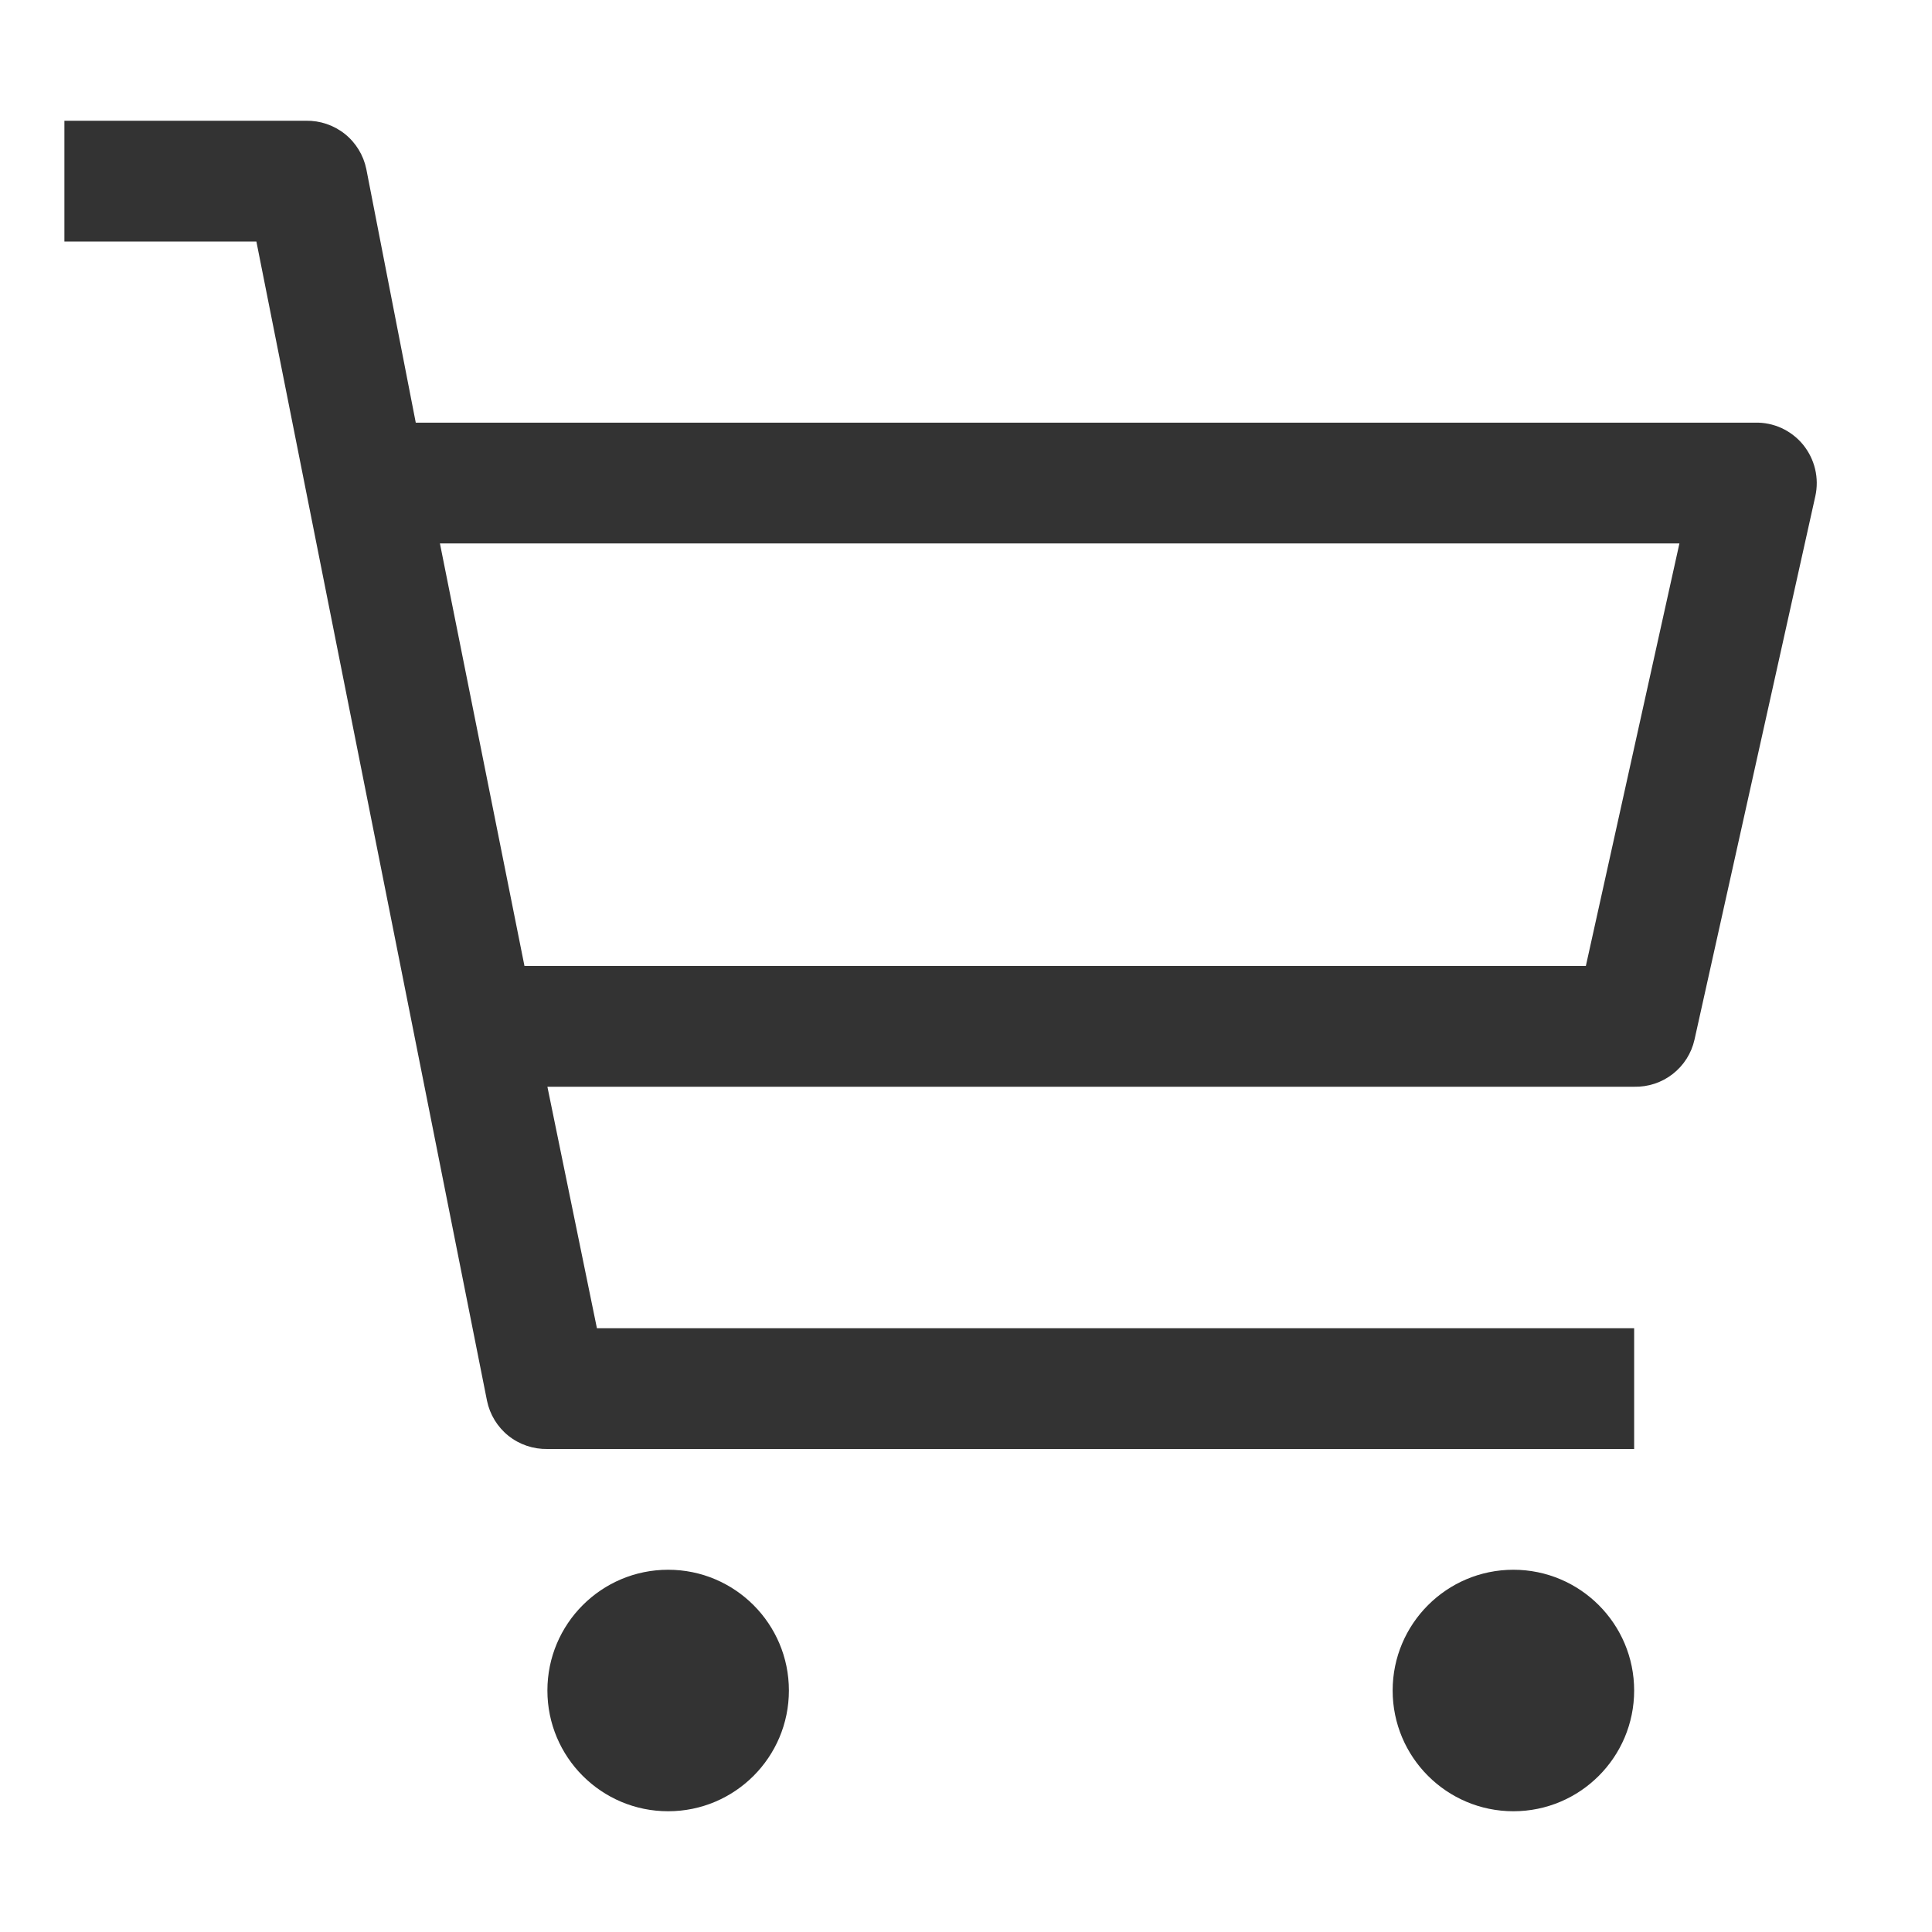
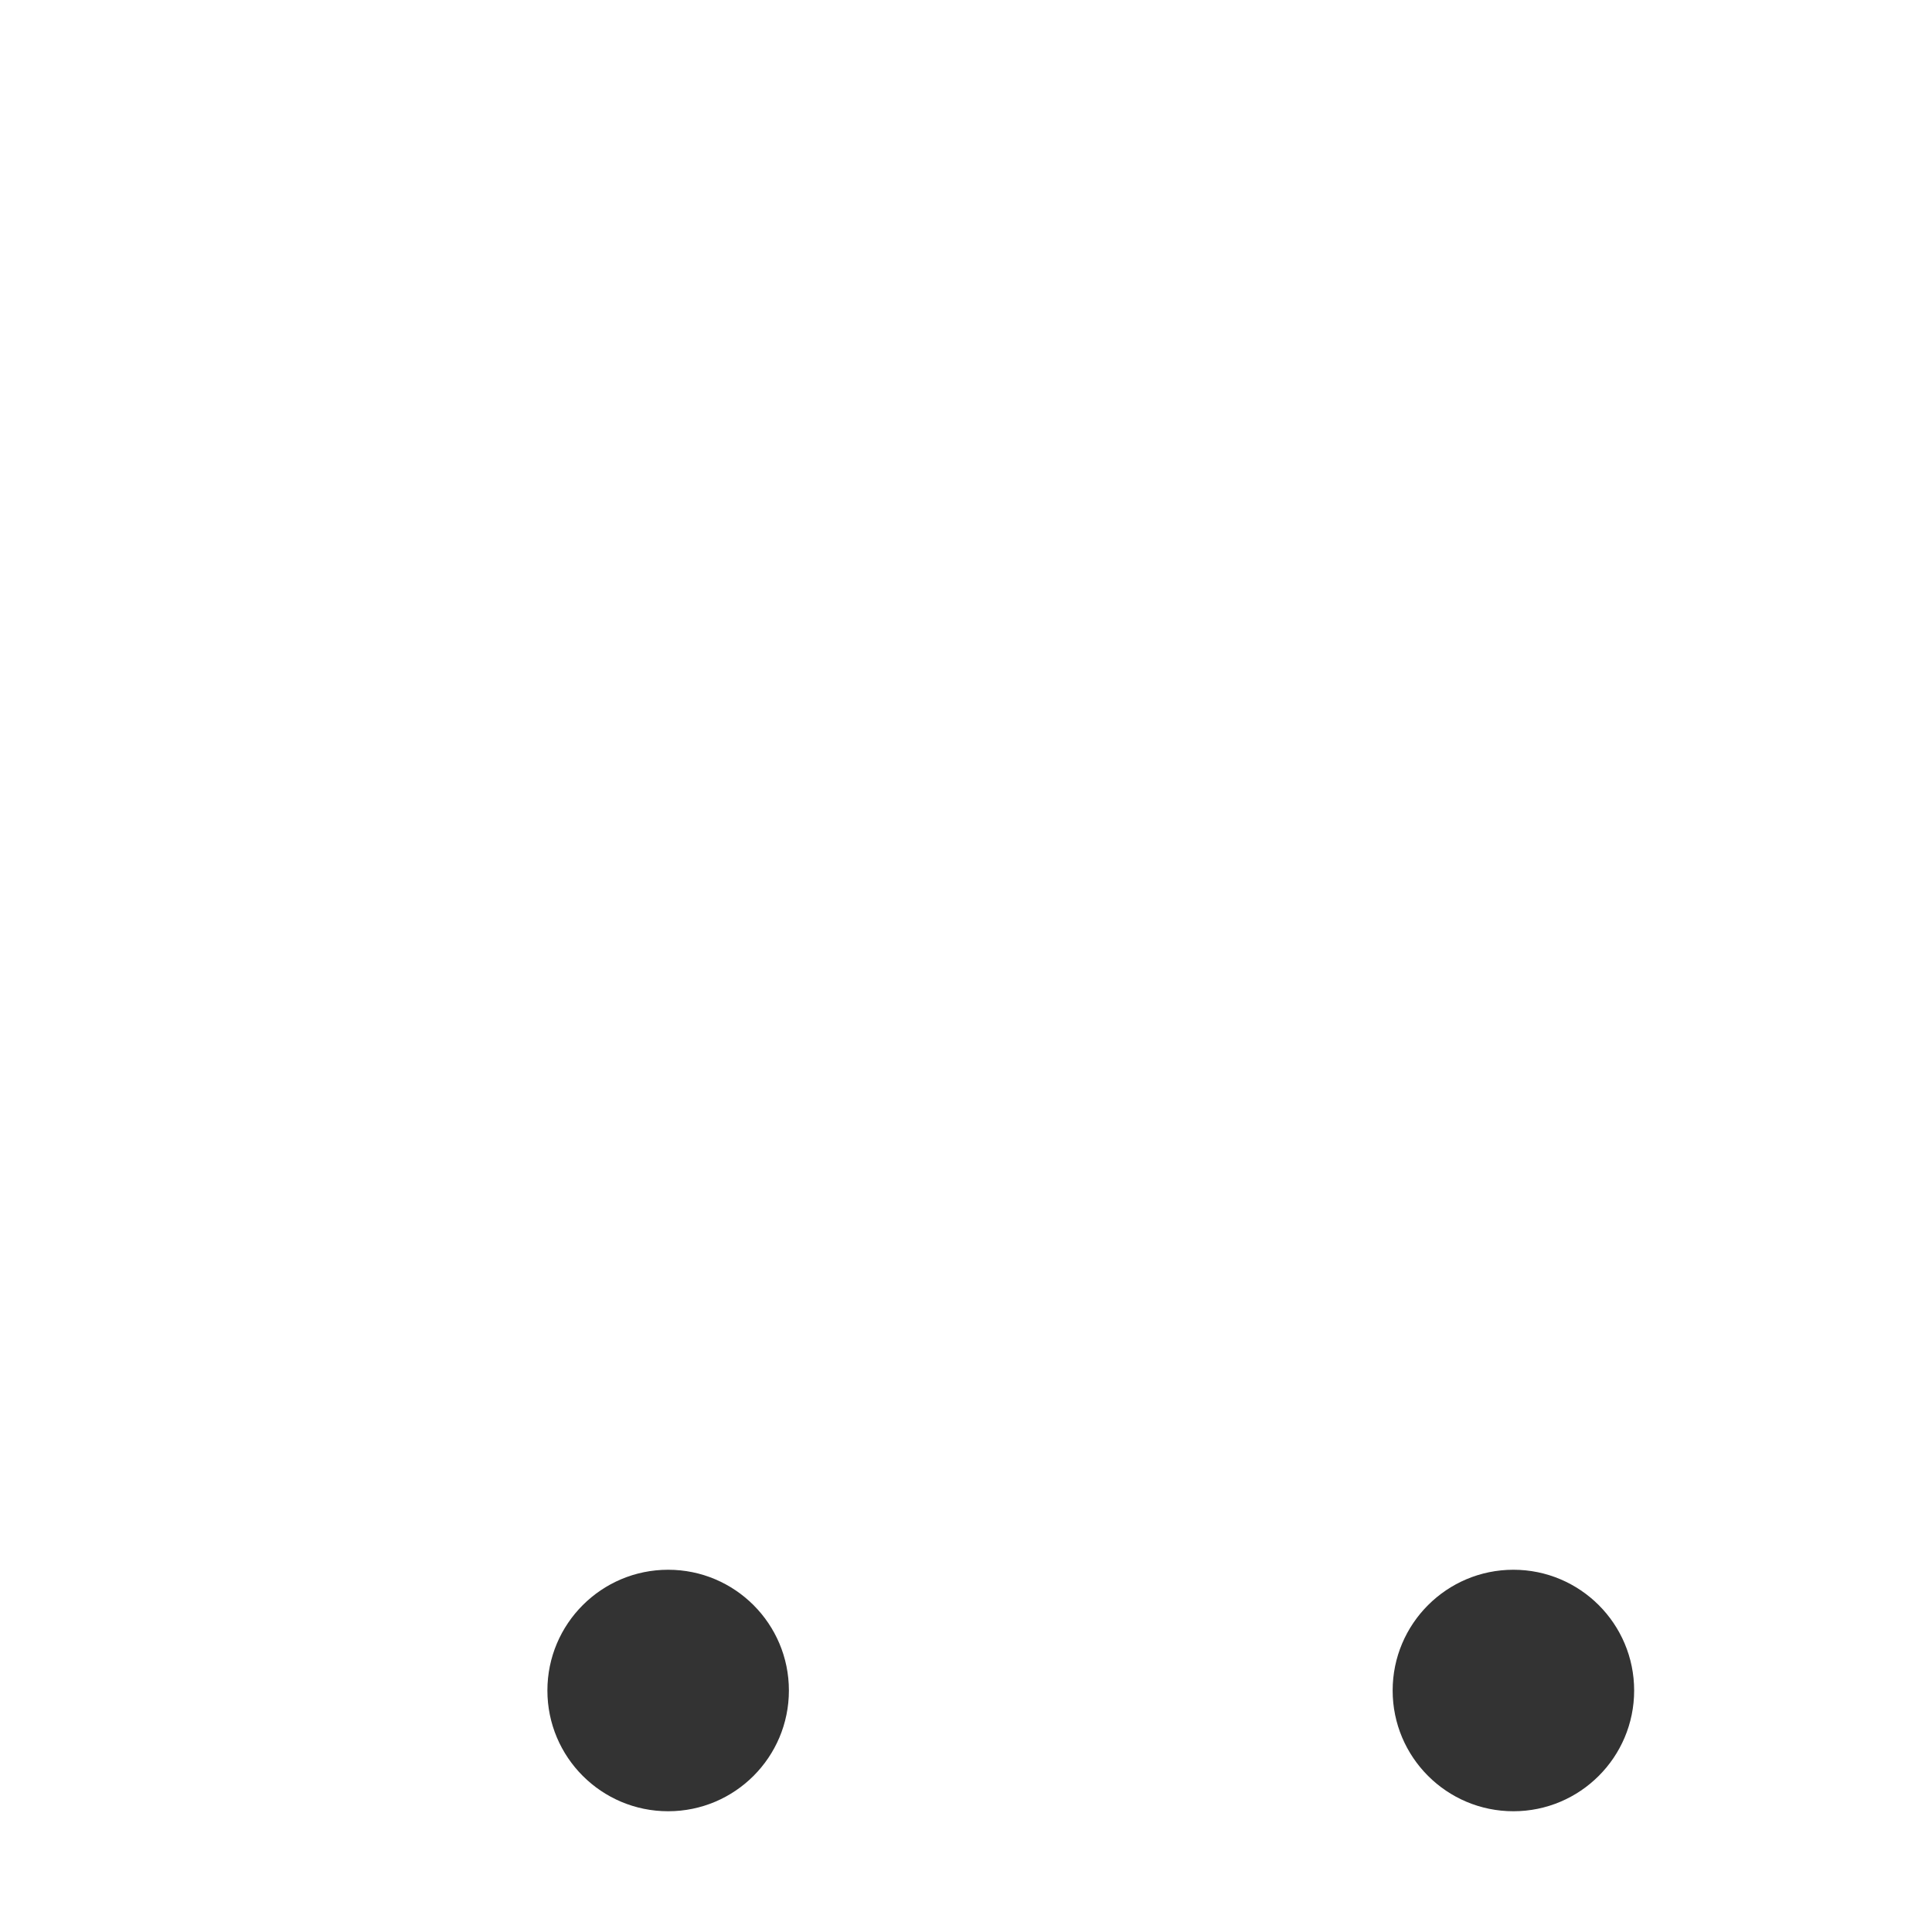
<svg xmlns="http://www.w3.org/2000/svg" width="30" height="30" viewBox="0 0 30 30" fill="none">
  <g id="cart">
    <path id="Vector" d="M10.375 28.125C11.411 28.125 12.25 27.285 12.25 26.25C12.25 25.215 11.411 24.375 10.375 24.375C9.339 24.375 8.5 25.215 8.5 26.25C8.5 27.285 9.339 28.125 10.375 28.125Z" fill="#333333" />
    <path id="Vector_2" d="M23.5 28.125C24.535 28.125 25.375 27.285 25.375 26.25C25.375 25.215 24.535 24.375 23.5 24.375C22.465 24.375 21.625 25.215 21.625 26.25C21.625 27.285 22.465 28.125 23.5 28.125Z" fill="#333333" />
-     <path id="Vector_3" d="M27.25 6.563H6.456L5.688 2.625C5.644 2.41 5.526 2.217 5.355 2.08C5.183 1.943 4.969 1.871 4.75 1.875H1V3.75H3.981L7.562 21.75C7.606 21.965 7.724 22.158 7.895 22.295C8.067 22.432 8.281 22.504 8.5 22.5H25.375V20.625H9.269L8.5 16.875H25.375C25.592 16.88 25.804 16.81 25.974 16.677C26.145 16.544 26.265 16.355 26.312 16.144L28.188 7.706C28.219 7.567 28.218 7.423 28.185 7.284C28.152 7.145 28.088 7.016 27.998 6.905C27.908 6.795 27.793 6.707 27.664 6.647C27.534 6.588 27.393 6.559 27.25 6.563ZM24.625 15H8.144L6.831 8.438H26.078L24.625 15Z" fill="#333333" />
  </g>
</svg>